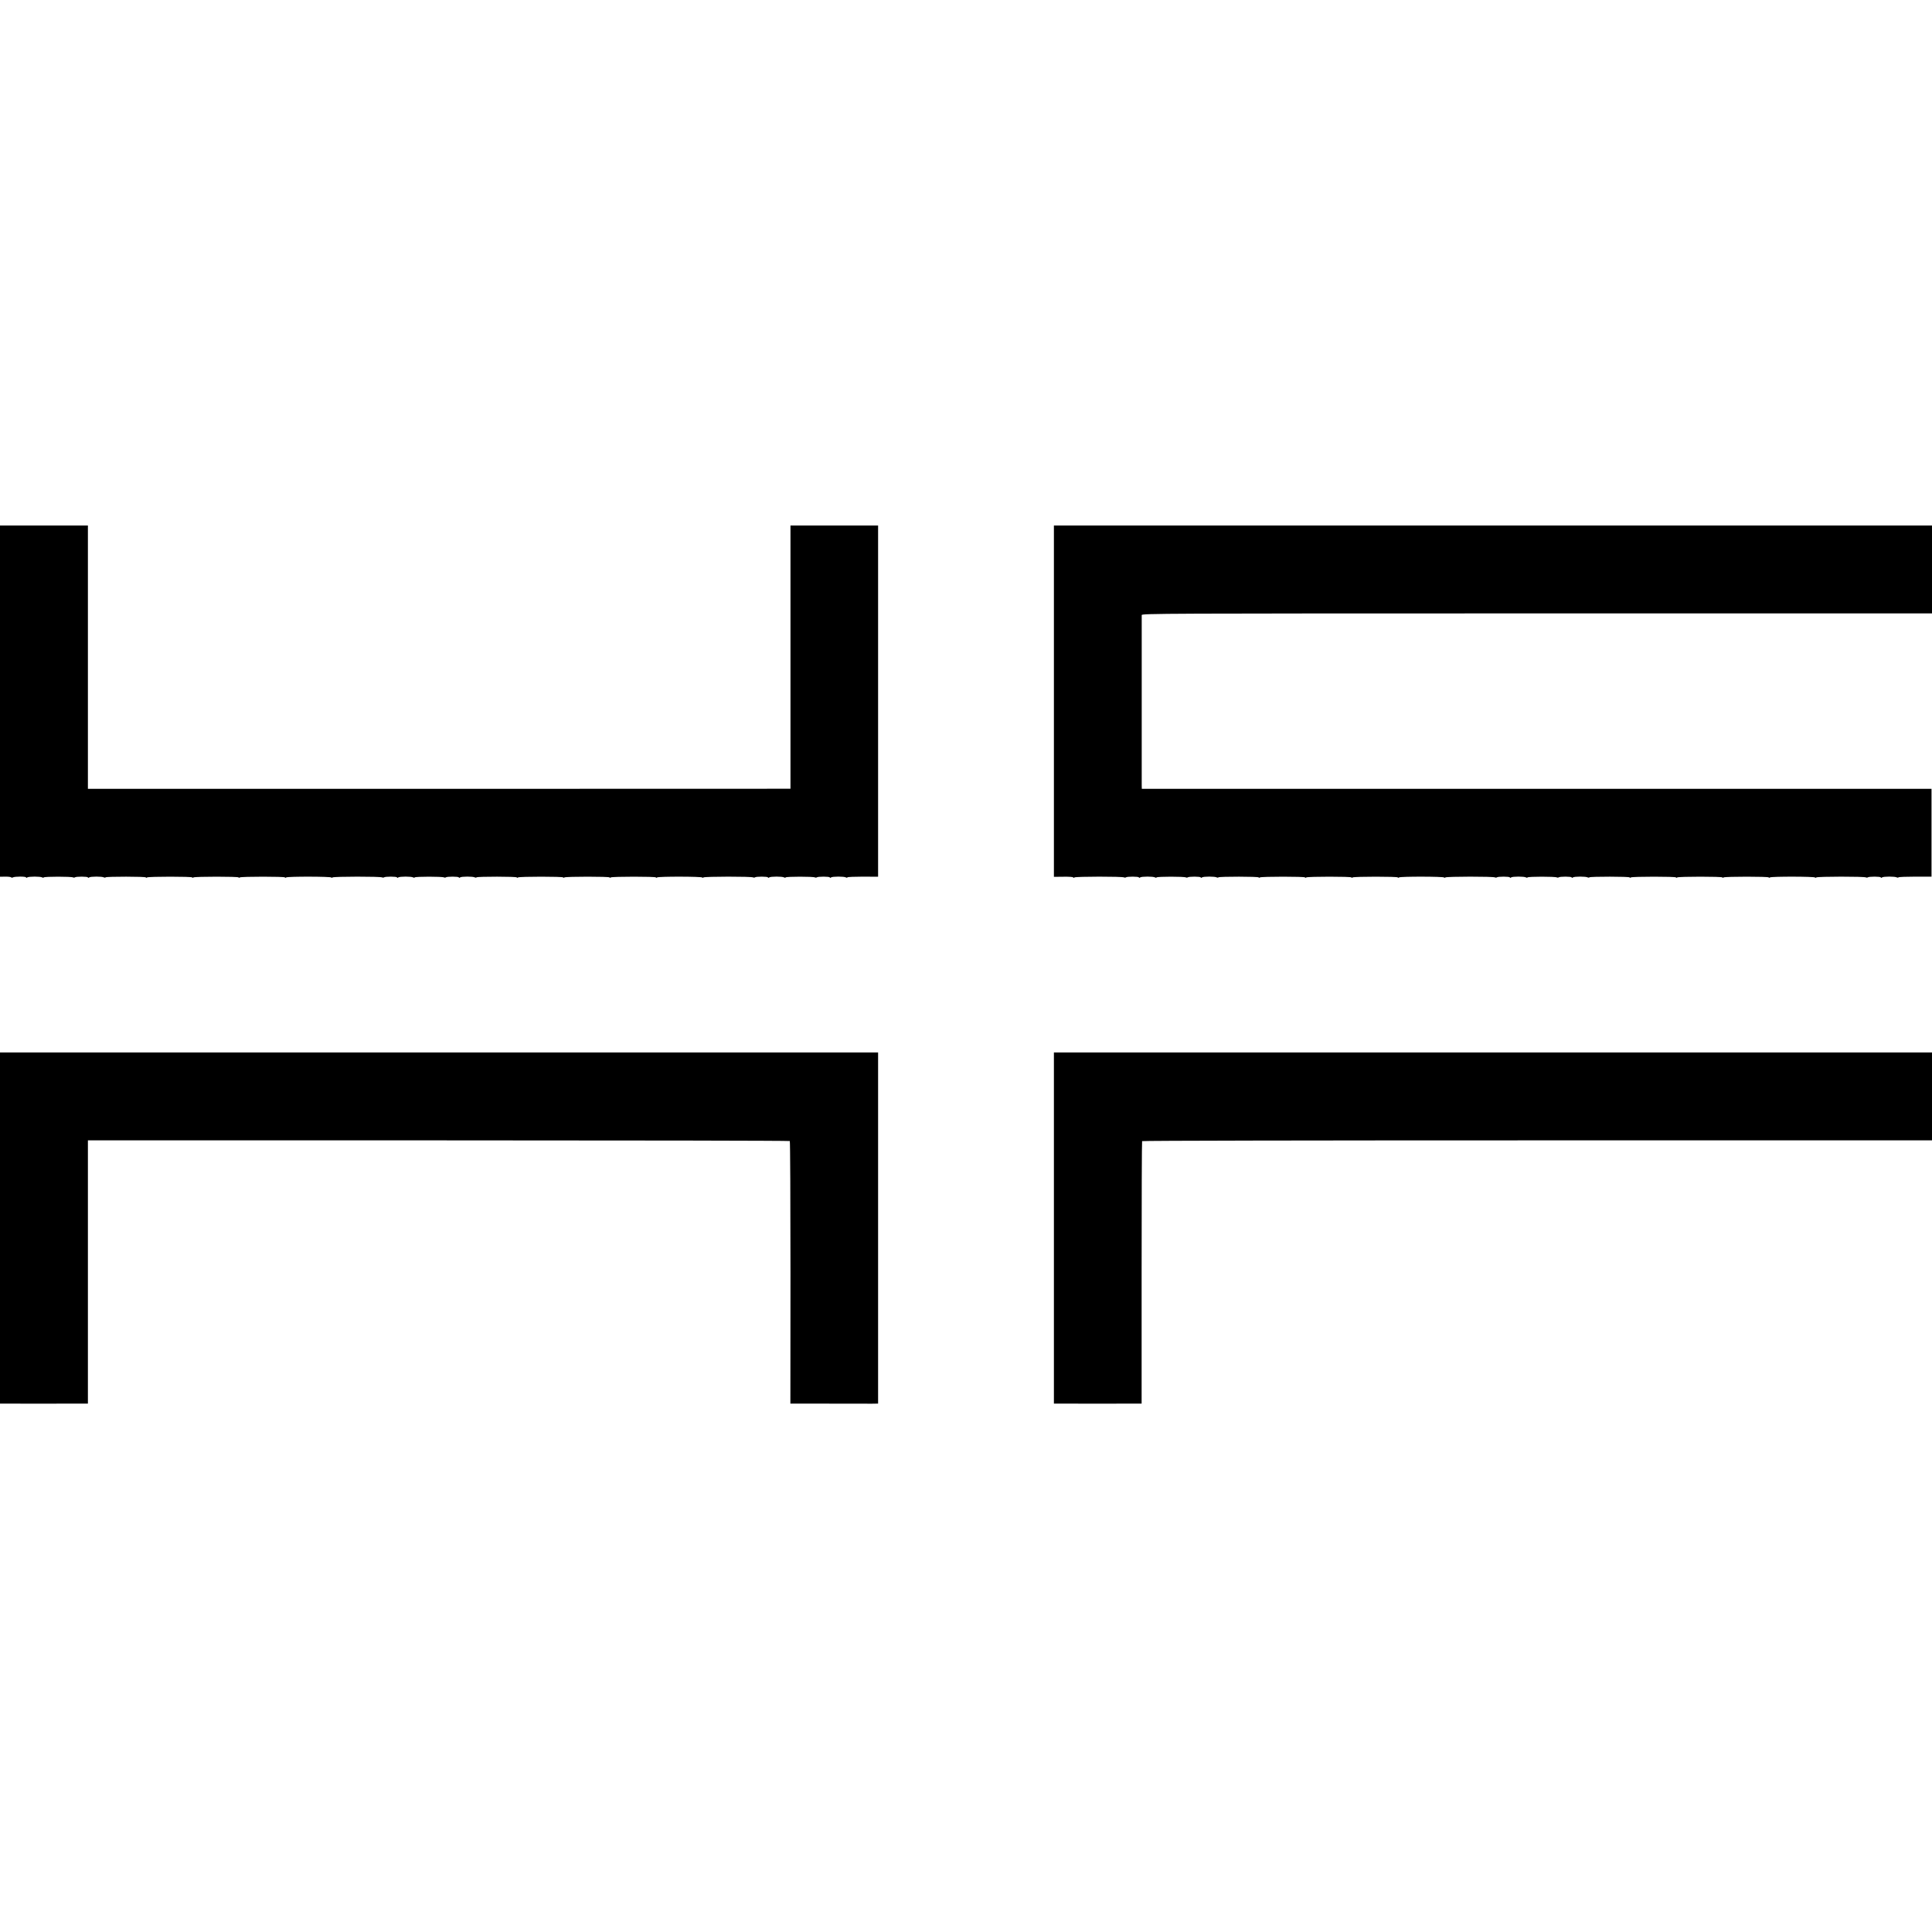
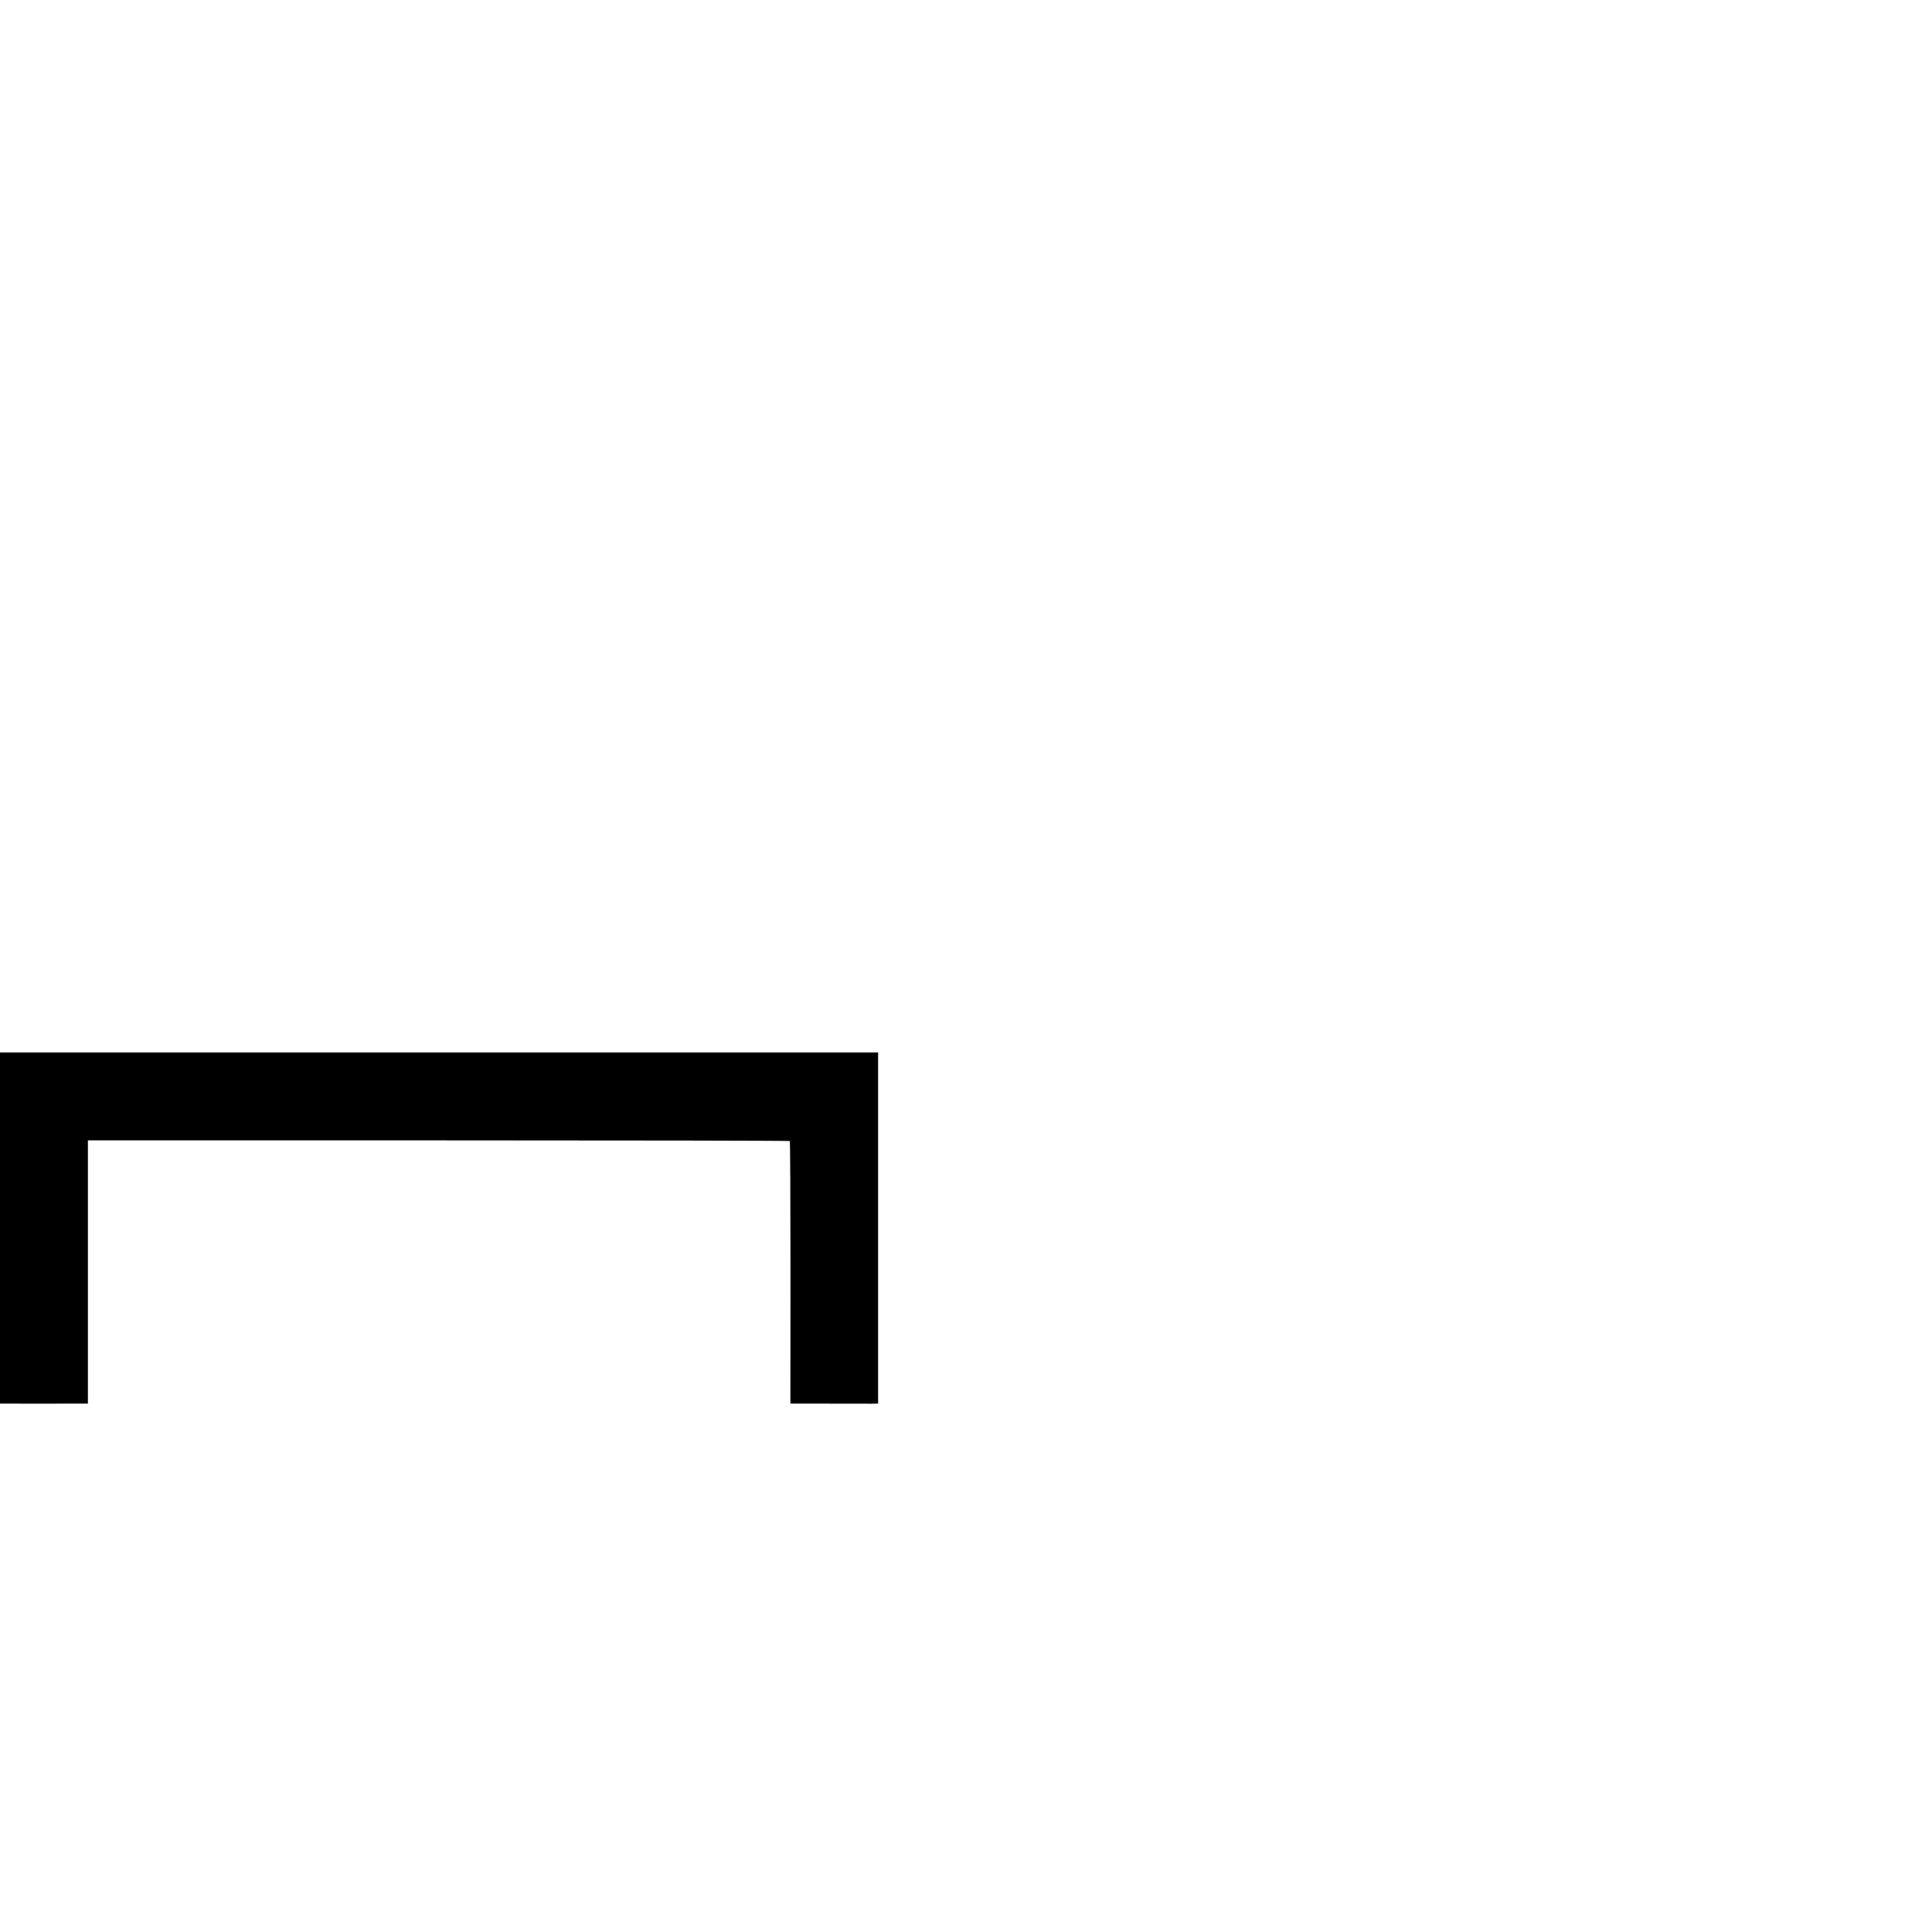
<svg xmlns="http://www.w3.org/2000/svg" version="1.0" width="2000pt" height="2000pt" viewBox="0 0 2000 2000" preserveAspectRatio="xMidYMid meet">
  <g transform="translate(0,2000) scale(0.1,-0.1)" fill="#000000" stroke="none">
-     <path d="M0 12742 l0 -1818 56 1 c31 0 58 -3 61 -8 2 -4 10 -4 16 0 18 11 137 11 137 0 0 -6 5 -6 12 0 15 11 137 11 155 0 6 -4 14 -4 16 0 6 10 288 10 303 0 6 -3 14 -3 18 0 11 11 136 10 136 0 0 -6 5 -6 13 0 13 11 136 11 153 0 6 -3 14 -3 18 1 10 9 416 9 416 -1 0 -5 6 -5 13 0 16 10 467 10 467 0 0 -5 6 -5 13 0 16 10 467 10 467 0 0 -5 6 -5 13 0 16 10 467 10 467 0 0 -5 6 -5 13 0 17 11 467 10 467 -1 0 -5 6 -4 13 1 14 10 496 11 513 0 6 -3 14 -3 18 0 11 11 136 10 136 0 0 -6 5 -6 13 0 14 11 136 11 154 0 6 -4 14 -4 16 0 6 10 288 10 303 0 6 -3 14 -3 18 0 11 11 136 10 136 0 0 -6 5 -6 13 0 13 11 136 11 153 0 6 -3 14 -3 18 1 10 9 416 9 416 -1 0 -5 6 -5 13 0 16 10 467 10 467 0 0 -5 6 -5 13 0 16 10 467 10 467 0 0 -5 6 -5 13 0 16 10 467 10 467 0 0 -5 6 -5 13 0 17 11 467 10 467 -1 0 -5 6 -4 13 1 14 10 496 11 513 0 6 -3 14 -3 18 0 11 11 136 10 136 0 0 -6 5 -6 13 0 14 11 136 11 154 0 6 -4 14 -4 16 0 6 10 288 10 303 0 6 -3 14 -3 18 0 11 11 136 10 136 0 0 -6 5 -6 13 0 14 11 136 11 154 0 6 -4 14 -4 16 1 3 4 75 7 161 7 l156 -1 0 1818 0 1818 -454 0 -453 0 0 -1362 0 -1363 -3637 -1 -3636 0 0 1363 0 1363 -455 0 -455 0 0 -1818z" />
-     <path d="M10910 12741 l0 -1818 100 1 c56 1 100 -2 100 -7 0 -6 5 -6 13 0 14 10 496 11 513 0 6 -3 14 -3 18 0 11 11 136 10 136 0 0 -6 5 -6 13 0 14 11 136 11 154 0 6 -4 14 -4 16 0 6 10 288 10 303 0 6 -3 14 -3 18 0 11 11 136 10 136 0 0 -6 5 -6 13 0 13 11 136 11 153 0 6 -3 14 -3 18 1 10 9 416 9 416 -1 0 -5 6 -5 13 0 16 10 467 10 467 0 0 -5 6 -5 13 0 16 10 467 10 467 0 0 -5 6 -5 13 0 16 10 467 10 467 0 0 -5 6 -5 13 0 17 11 467 10 467 -1 0 -5 6 -4 13 1 14 10 496 11 513 0 6 -3 14 -3 18 0 11 11 136 10 136 0 0 -6 5 -6 13 0 14 11 136 11 154 0 6 -4 14 -4 16 0 6 10 288 10 303 0 6 -3 14 -3 18 0 11 11 136 10 136 0 0 -6 5 -6 13 0 13 11 136 11 153 0 6 -3 14 -3 18 1 10 9 416 9 416 -1 0 -5 6 -5 13 0 16 10 467 10 467 0 0 -5 6 -5 13 0 16 10 467 10 467 0 0 -5 6 -5 13 0 16 10 467 10 467 0 0 -5 6 -5 13 0 17 11 467 10 467 -1 0 -5 6 -4 13 1 14 10 496 11 513 0 6 -3 14 -3 18 0 11 11 136 10 136 0 0 -6 5 -6 13 0 13 11 136 11 153 0 6 -3 14 -3 18 1 4 4 83 7 174 7 l167 0 0 454 0 455 -4087 0 -4088 0 -1 35 c0 44 0 1739 0 1764 1 16 203 17 4091 17 l4090 0 0 455 0 455 -4545 0 -4545 0 0 -1819z" />
    <path d="M0 7288 l0 -1818 23 0 c23 -1 652 -1 800 0 l87 0 0 1363 0 1362 3629 0 c1996 0 3633 -3 3637 -7 4 -4 7 -617 7 -1363 l-1 -1355 107 0 c190 -1 674 -1 739 -1 l62 1 0 1818 0 1817 -4545 0 -4545 0 0 -1817z" />
-     <path d="M10910 7288 l0 -1818 28 0 c32 -1 803 -1 848 0 l32 0 0 1354 c0 745 2 1358 5 1363 3 5 1760 8 4091 8 l4086 0 0 455 0 455 -4545 0 -4545 0 0 -1817z" />
  </g>
</svg>